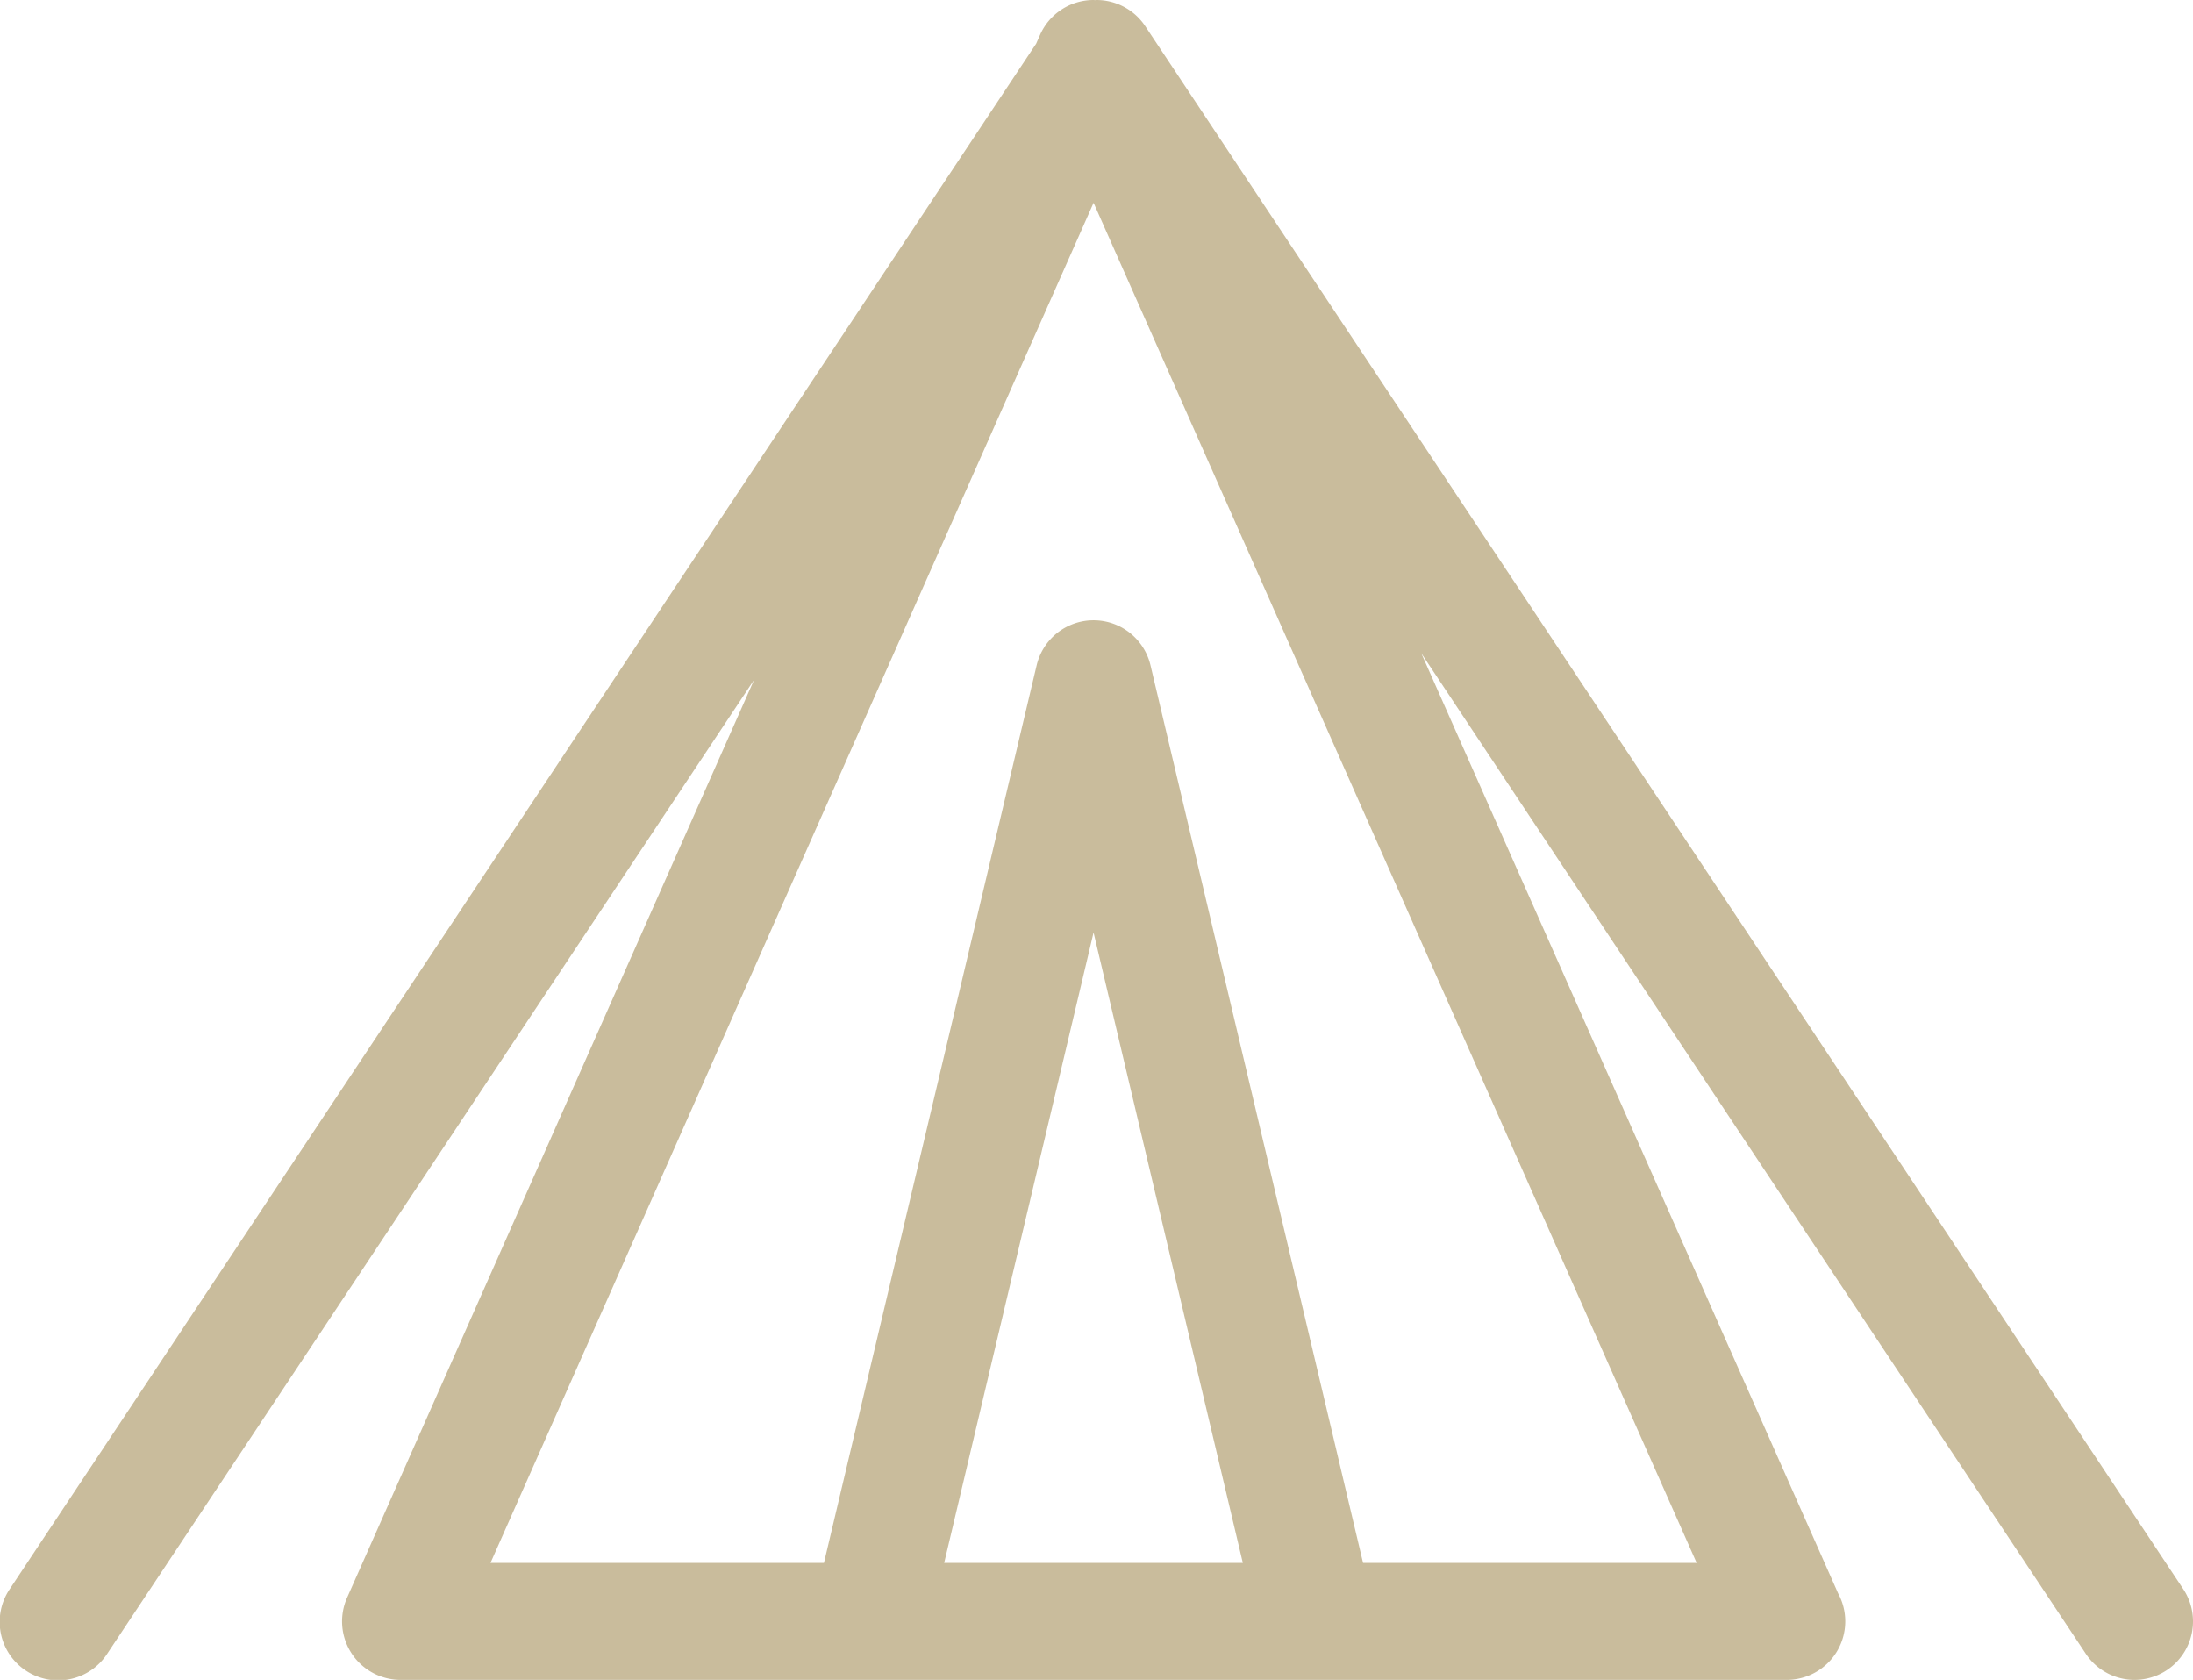
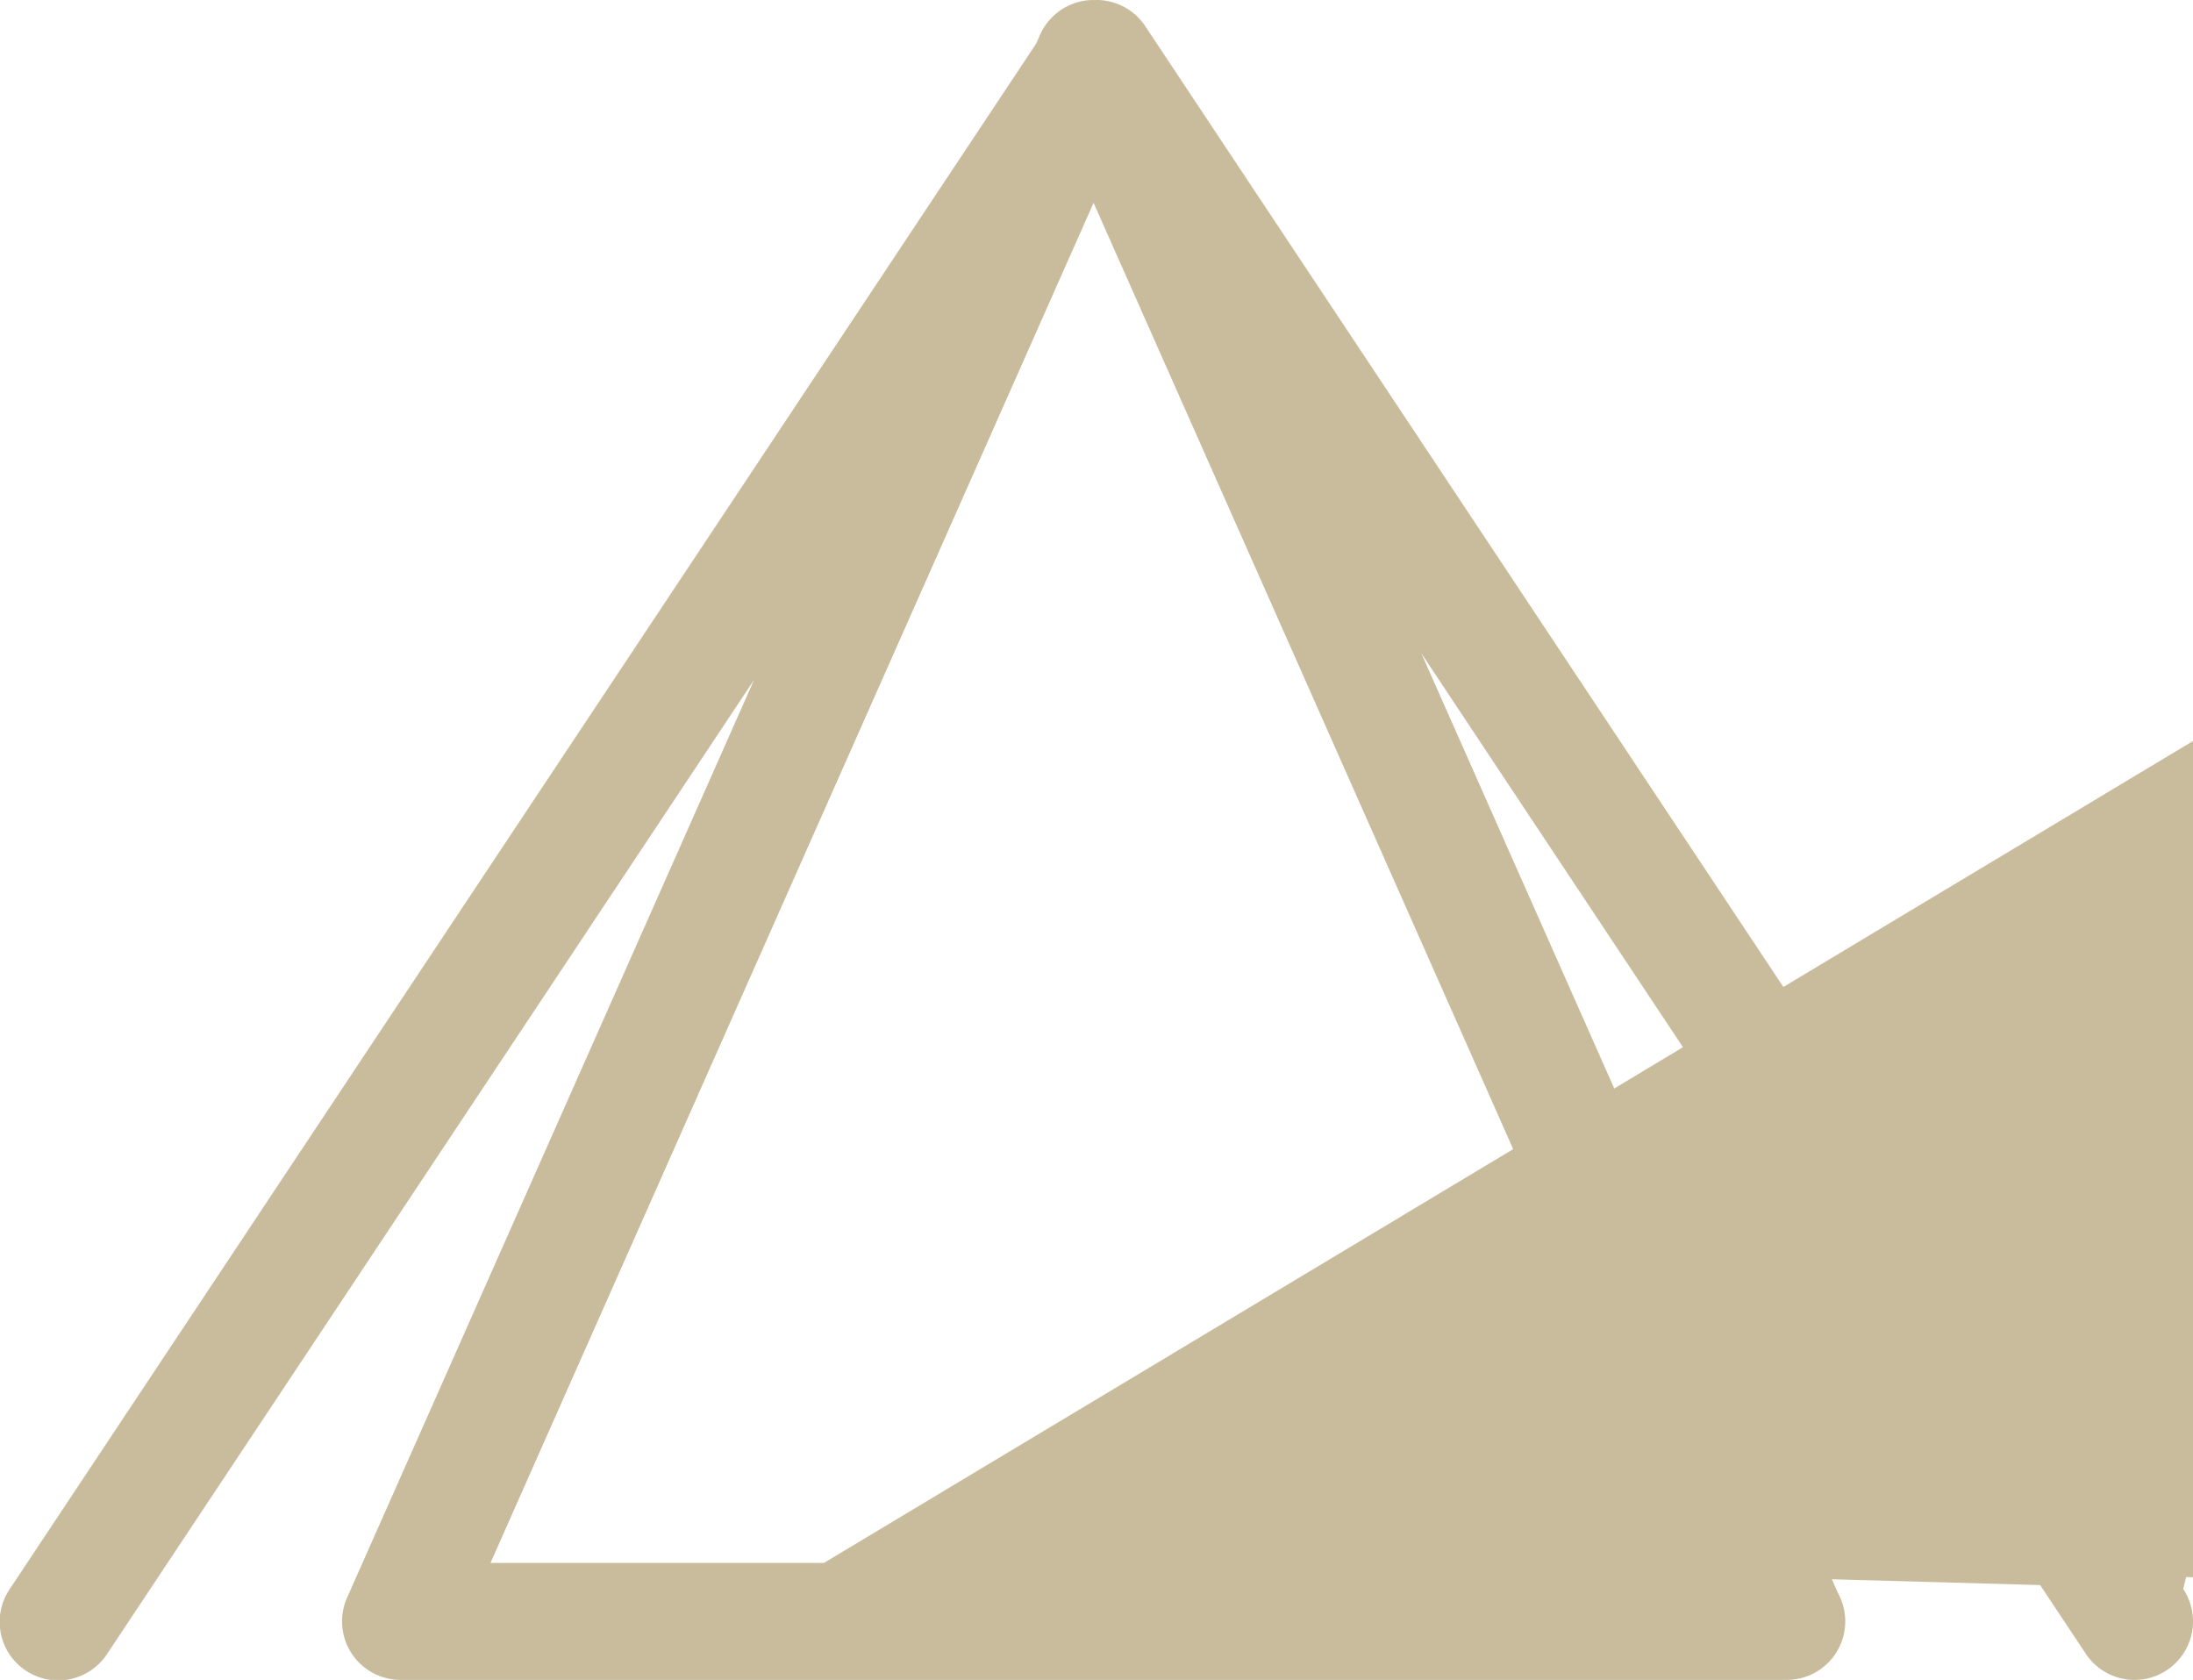
<svg xmlns="http://www.w3.org/2000/svg" viewBox="0 0 202.462 155.077">
  <defs>
    <style>.cls-1{fill:#c9bc9c;}</style>
  </defs>
  <g id="レイヤー_2" data-name="レイヤー 2">
    <g id="文字">
-       <path class="cls-1" d="M201.56,146.689,105.73,2.413A5.401,5.401,0,0,0,101.232,0c-.05,0-.098.008-.147.01-.042-.002-.082-.01-.124-.01a5.403,5.403,0,0,0-4.938,3.211l-.361.816L.902,146.689a5.4,5.4,0,1,0,8.996,5.975L69.619,62.756,32.044,147.486a5.4,5.4,0,0,0,4.937,7.59H164.957a5.402,5.402,0,0,0,4.746-7.979L131.212,60.296l61.352,92.368a5.4,5.4,0,0,0,8.997-5.975ZM87.168,144.276l13.791-58.193L114.74,144.276Zm38.672,0-19.624-82.863a5.401,5.401,0,0,0-10.51-.001L76.069,144.276H45.283L100.961,18.721l55.677,125.556Z" />
+       <path class="cls-1" d="M201.56,146.689,105.73,2.413A5.401,5.401,0,0,0,101.232,0c-.05,0-.098.008-.147.01-.042-.002-.082-.01-.124-.01a5.403,5.403,0,0,0-4.938,3.211l-.361.816L.902,146.689a5.4,5.4,0,1,0,8.996,5.975L69.619,62.756,32.044,147.486a5.4,5.4,0,0,0,4.937,7.59H164.957a5.402,5.402,0,0,0,4.746-7.979L131.212,60.296l61.352,92.368a5.4,5.4,0,0,0,8.997-5.975Zl13.791-58.193L114.74,144.276Zm38.672,0-19.624-82.863a5.401,5.401,0,0,0-10.51-.001L76.069,144.276H45.283L100.961,18.721l55.677,125.556Z" />
    </g>
  </g>
</svg>